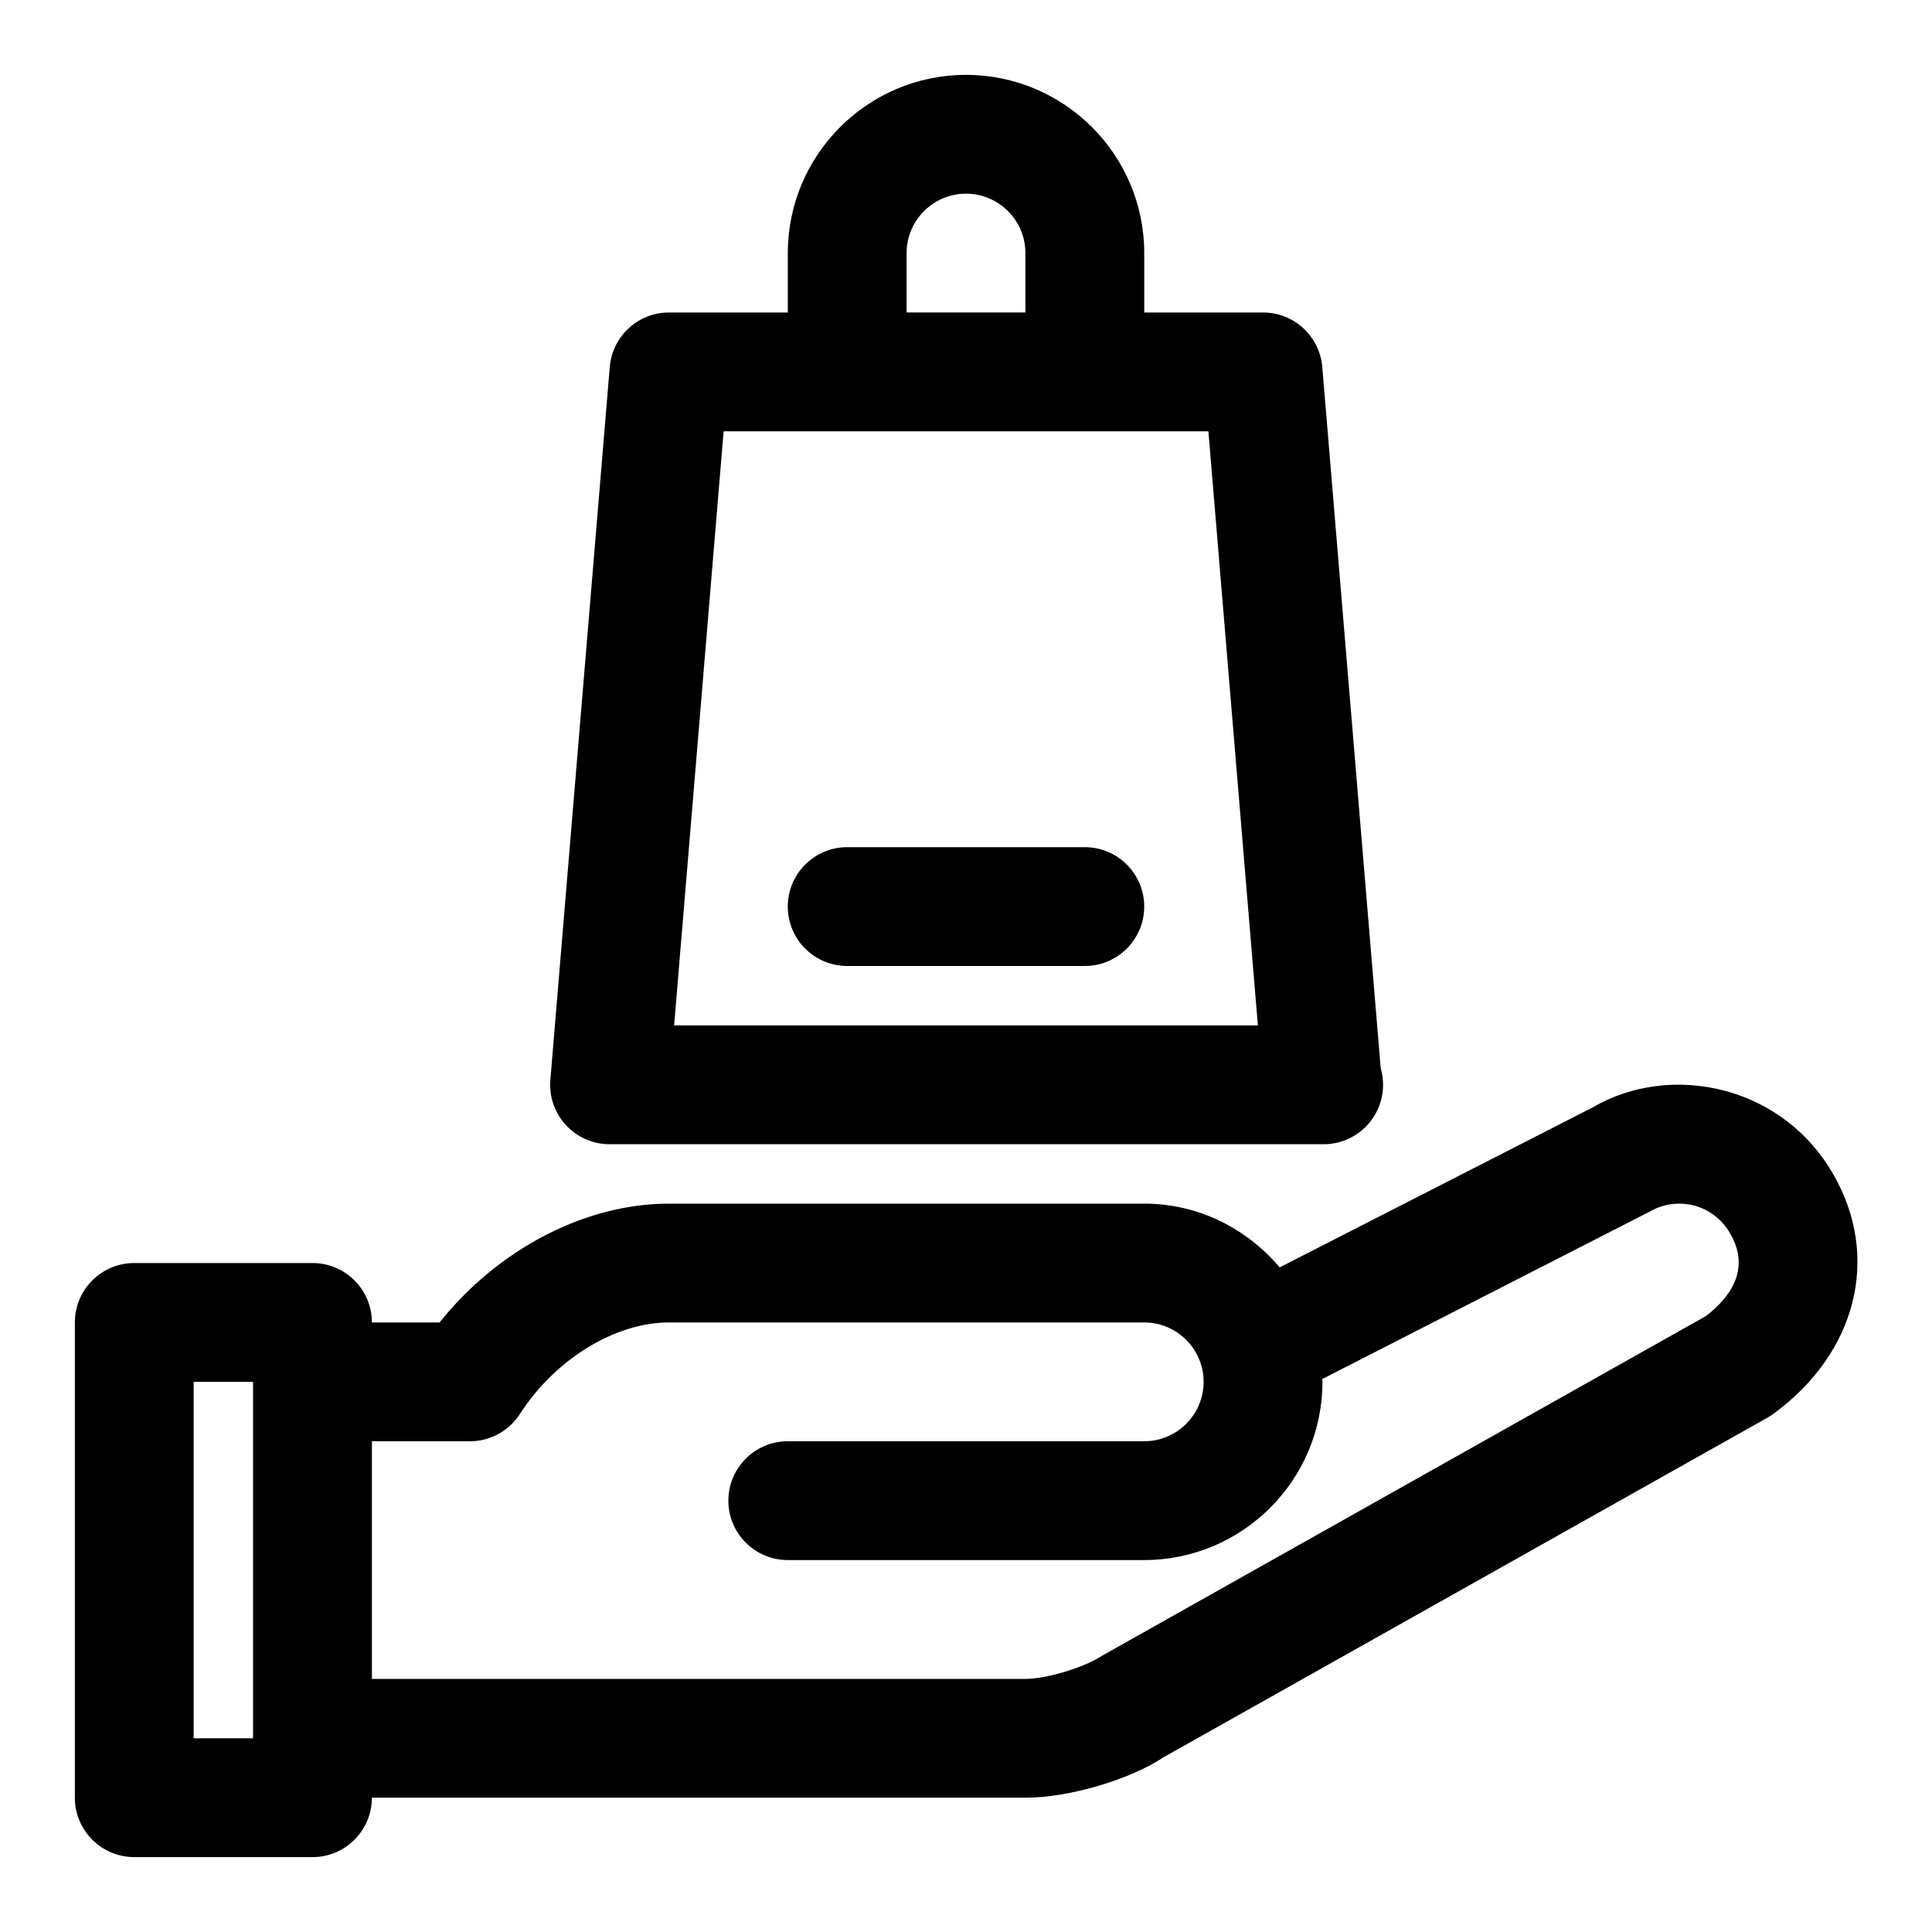
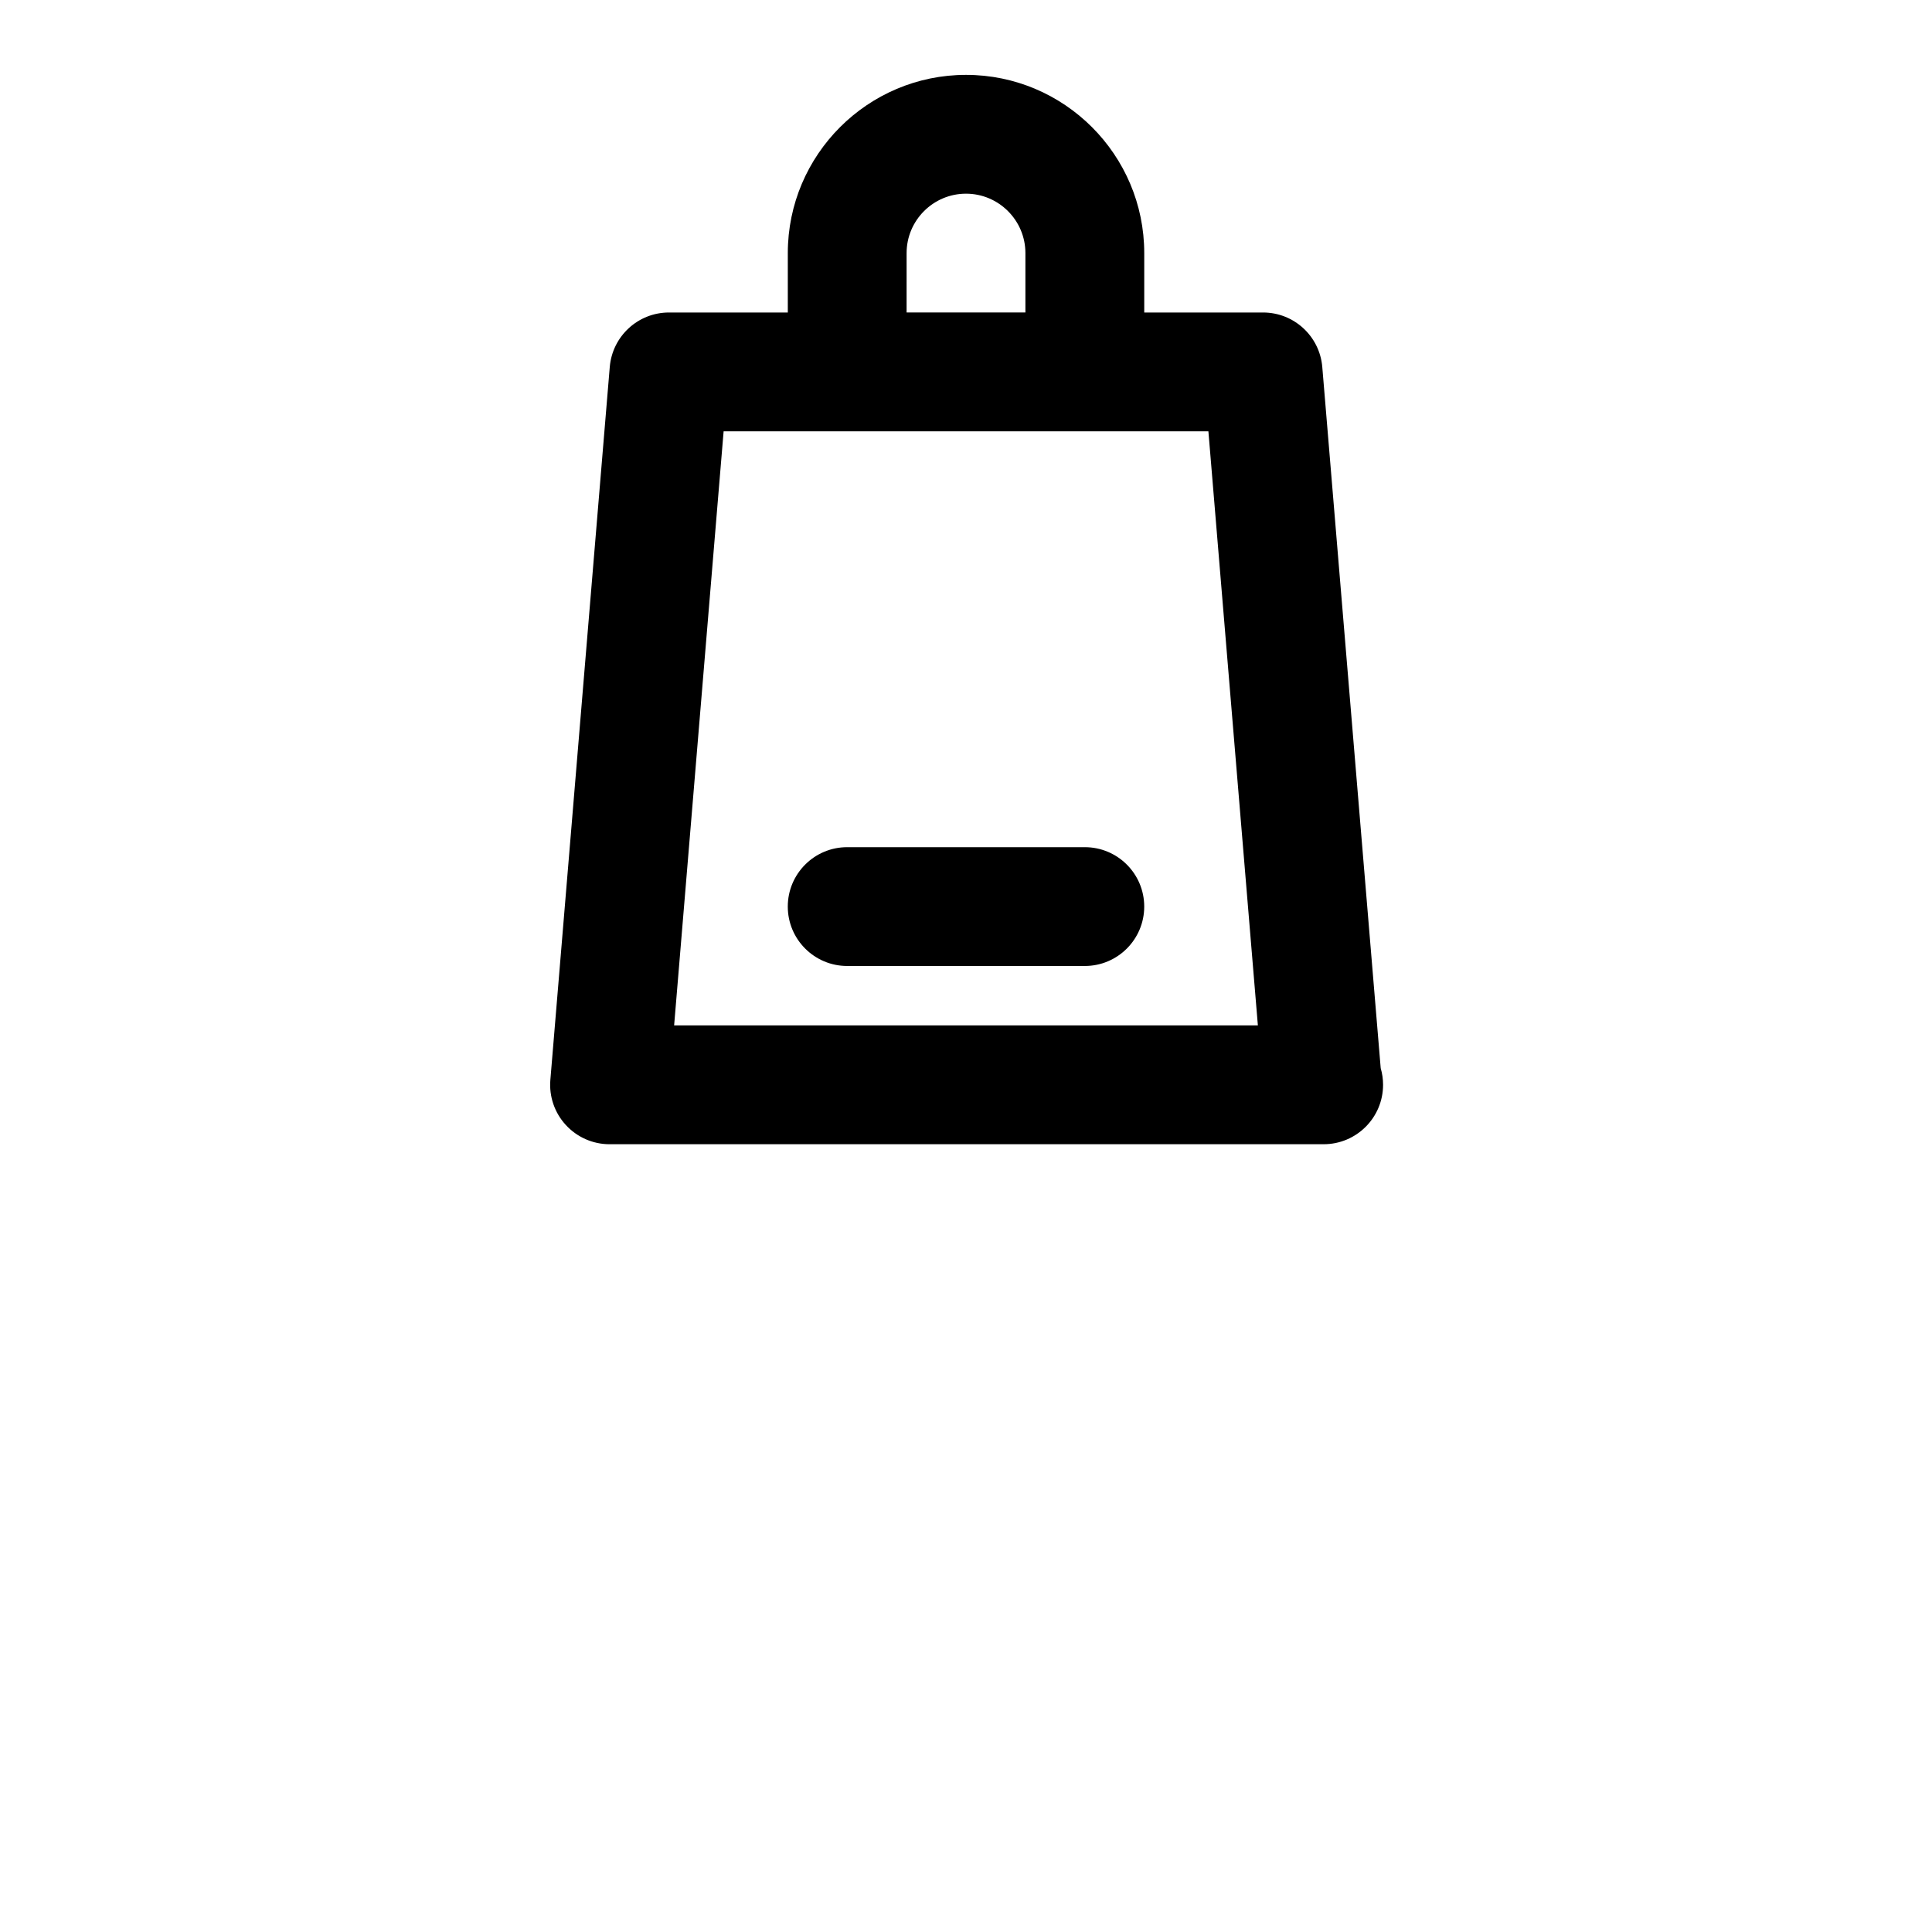
<svg xmlns="http://www.w3.org/2000/svg" fill="#000000" width="800px" height="800px" version="1.1" viewBox="144 144 512 512">
  <g>
    <path d="m431.49 368.51h-62.977c-8.691 0-15.742 7.055-15.742 15.742 0 8.691 7.055 15.742 15.742 15.742h62.977c8.691 0 15.742-7.055 15.742-15.742 0-8.691-7.055-15.742-15.742-15.742z" />
    <path d="m305.54 447.23h188.93c0.109-0.016 0.203 0 0.316 0 8.691 0 15.742-7.055 15.742-15.742 0-1.543-0.219-3.008-0.629-4.426l-15.48-185.81c-0.691-8.168-7.508-14.438-15.695-14.438h-31.488v-15.742c0-26.039-21.191-47.23-47.23-47.23s-47.23 21.191-47.23 47.23v15.742h-31.488c-8.188 0-15.004 6.266-15.695 14.438l-15.742 188.93c-0.363 4.394 1.117 8.723 4.109 11.965 2.984 3.242 7.172 5.086 11.582 5.086zm78.719-236.16c0-8.676 7.07-15.742 15.742-15.742 8.676 0 15.742 7.07 15.742 15.742v15.742h-31.488zm-48.492 47.23h128.47l13.113 157.44h-154.7z" />
-     <path d="m629.83 455.18c-6.297-11.004-16.5-18.844-28.719-22.105-12.172-3.258-24.922-1.527-35.094 4.426l-82.891 42.367c-8.676-10.25-21.461-16.891-35.898-16.891h-125.95c-22.309 0-45.344 12.137-60.789 31.488l-17.93-0.004c0-8.691-7.055-15.742-15.742-15.742h-47.234c-8.691 0-15.742 7.055-15.742 15.742v125.95c0 8.691 7.055 15.742 15.742 15.742h47.23c8.691 0 15.742-7.055 15.742-15.742h173.18c11.668 0 27.82-4.848 36.59-10.707l160.05-89.992c0.535-0.301 1.055-0.645 1.559-1.008 22.156-16.152 28.516-41.688 15.891-63.527zm-434.51 149.49v-94.465h15.742v94.465zm400.75-111.89-160.13 90.07c-4.644 3.074-14.641 6.078-20.199 6.078h-173.18v-62.977h25.977c5.352 0 10.344-2.723 13.242-7.227 9.336-14.516 25.207-24.262 39.5-24.262h125.95c8.676 0 15.742 7.07 15.742 15.742 0 8.676-7.07 15.742-15.742 15.742h-94.465c-8.691 0-15.742 7.055-15.742 15.742 0 8.691 7.055 15.742 15.742 15.742h94.465c26.039 0 47.23-21.191 47.23-47.23 0-0.25-0.062-0.488-0.078-0.723l86.734-44.352c3.637-2.109 7.824-2.676 11.871-1.637 4.031 1.086 7.414 3.684 9.539 7.414 5.574 9.629-0.25 17.121-6.453 21.875z" />
  </g>
</svg>